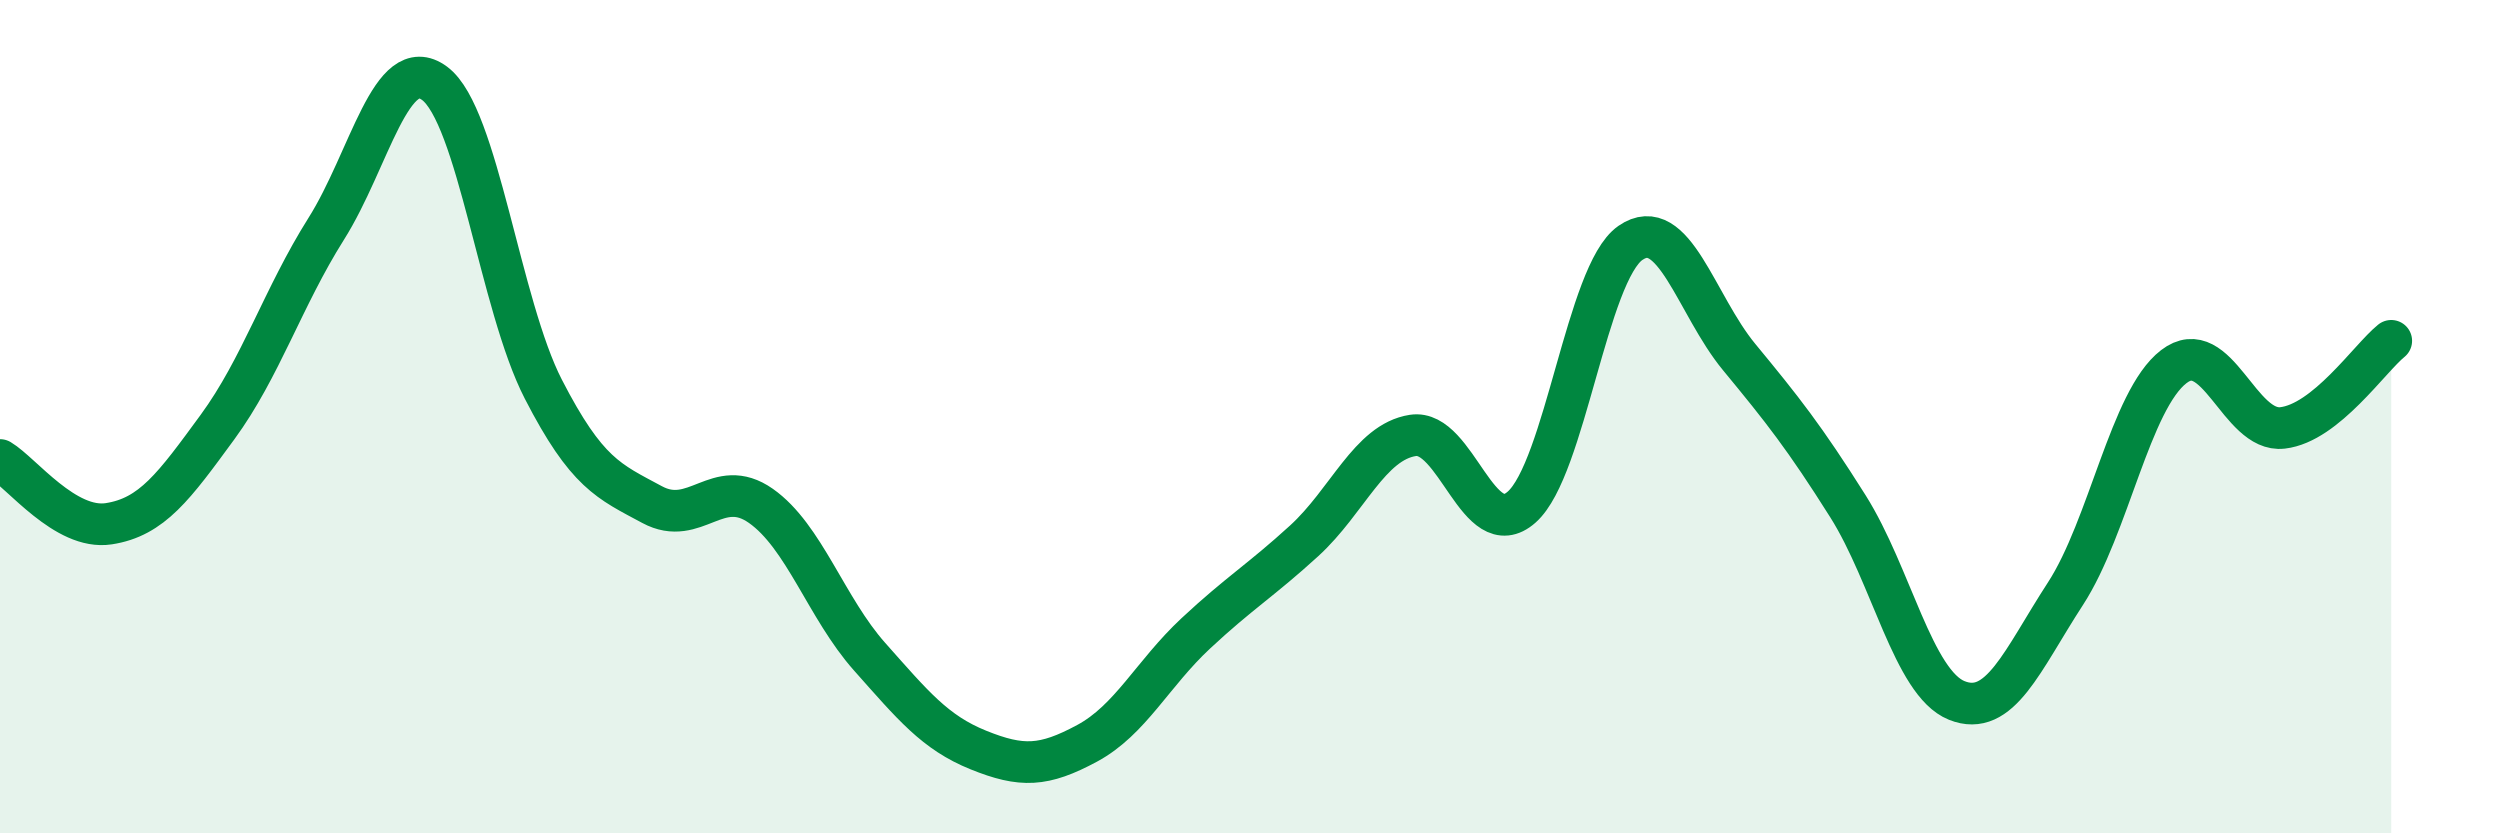
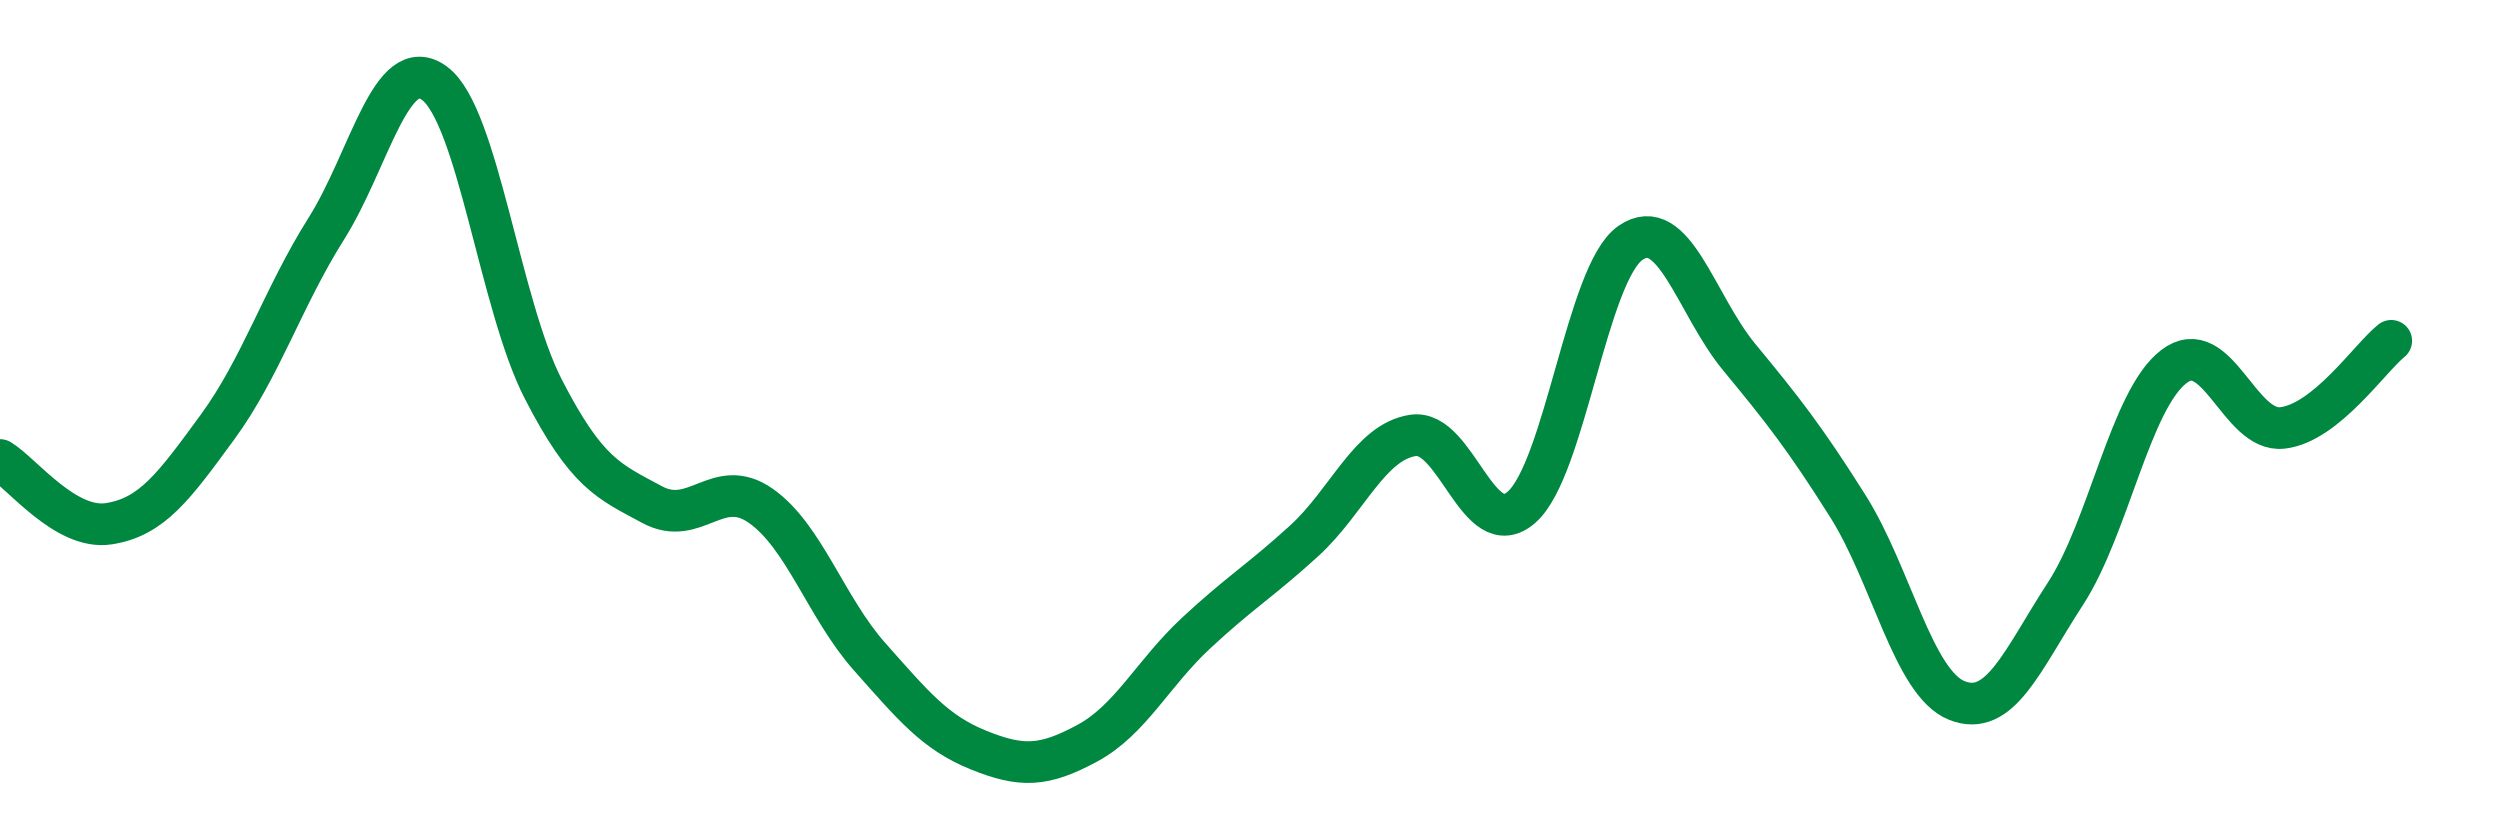
<svg xmlns="http://www.w3.org/2000/svg" width="60" height="20" viewBox="0 0 60 20">
-   <path d="M 0,11.04 C 0.52,11.35 1.57,12.73 2.61,12.57 C 3.65,12.41 4.18,11.67 5.22,10.25 C 6.26,8.83 6.79,7.14 7.83,5.49 C 8.87,3.84 9.39,1.23 10.43,2 C 11.47,2.77 12,7.32 13.04,9.34 C 14.08,11.36 14.61,11.55 15.65,12.11 C 16.69,12.67 17.22,11.41 18.26,12.14 C 19.3,12.87 19.83,14.59 20.87,15.76 C 21.91,16.93 22.44,17.58 23.48,18 C 24.52,18.42 25.05,18.4 26.09,17.84 C 27.13,17.28 27.66,16.17 28.7,15.2 C 29.74,14.23 30.26,13.93 31.3,12.98 C 32.34,12.03 32.87,10.61 33.91,10.45 C 34.95,10.29 35.48,13.09 36.52,12.17 C 37.56,11.25 38.09,6.55 39.13,5.83 C 40.17,5.11 40.7,7.31 41.74,8.57 C 42.78,9.83 43.31,10.5 44.35,12.15 C 45.39,13.8 45.92,16.39 46.96,16.81 C 48,17.23 48.53,15.85 49.57,14.25 C 50.61,12.65 51.13,9.6 52.17,8.8 C 53.21,8 53.74,10.39 54.78,10.27 C 55.82,10.15 56.87,8.6 57.39,8.18L57.39 20L0 20Z" fill="#008740" opacity="0.1" stroke-linecap="round" stroke-linejoin="round" />
  <path d="M 0,11.04 C 0.52,11.35 1.57,12.73 2.61,12.57 C 3.65,12.41 4.18,11.67 5.22,10.25 C 6.26,8.83 6.79,7.14 7.83,5.49 C 8.87,3.84 9.39,1.23 10.43,2 C 11.47,2.77 12,7.32 13.04,9.34 C 14.08,11.36 14.61,11.55 15.65,12.11 C 16.69,12.67 17.22,11.41 18.26,12.14 C 19.3,12.87 19.83,14.59 20.87,15.76 C 21.91,16.93 22.44,17.58 23.48,18 C 24.52,18.42 25.05,18.4 26.09,17.84 C 27.13,17.28 27.66,16.17 28.7,15.2 C 29.74,14.23 30.26,13.93 31.3,12.98 C 32.34,12.03 32.87,10.61 33.91,10.45 C 34.95,10.29 35.48,13.09 36.52,12.17 C 37.56,11.25 38.09,6.55 39.13,5.83 C 40.17,5.11 40.7,7.31 41.74,8.57 C 42.78,9.83 43.31,10.5 44.35,12.15 C 45.39,13.8 45.92,16.39 46.96,16.81 C 48,17.23 48.53,15.85 49.57,14.25 C 50.61,12.65 51.13,9.6 52.17,8.8 C 53.21,8 53.74,10.39 54.78,10.27 C 55.82,10.15 56.87,8.6 57.39,8.18" stroke="#008740" stroke-width="1" fill="none" stroke-linecap="round" stroke-linejoin="round" />
</svg>